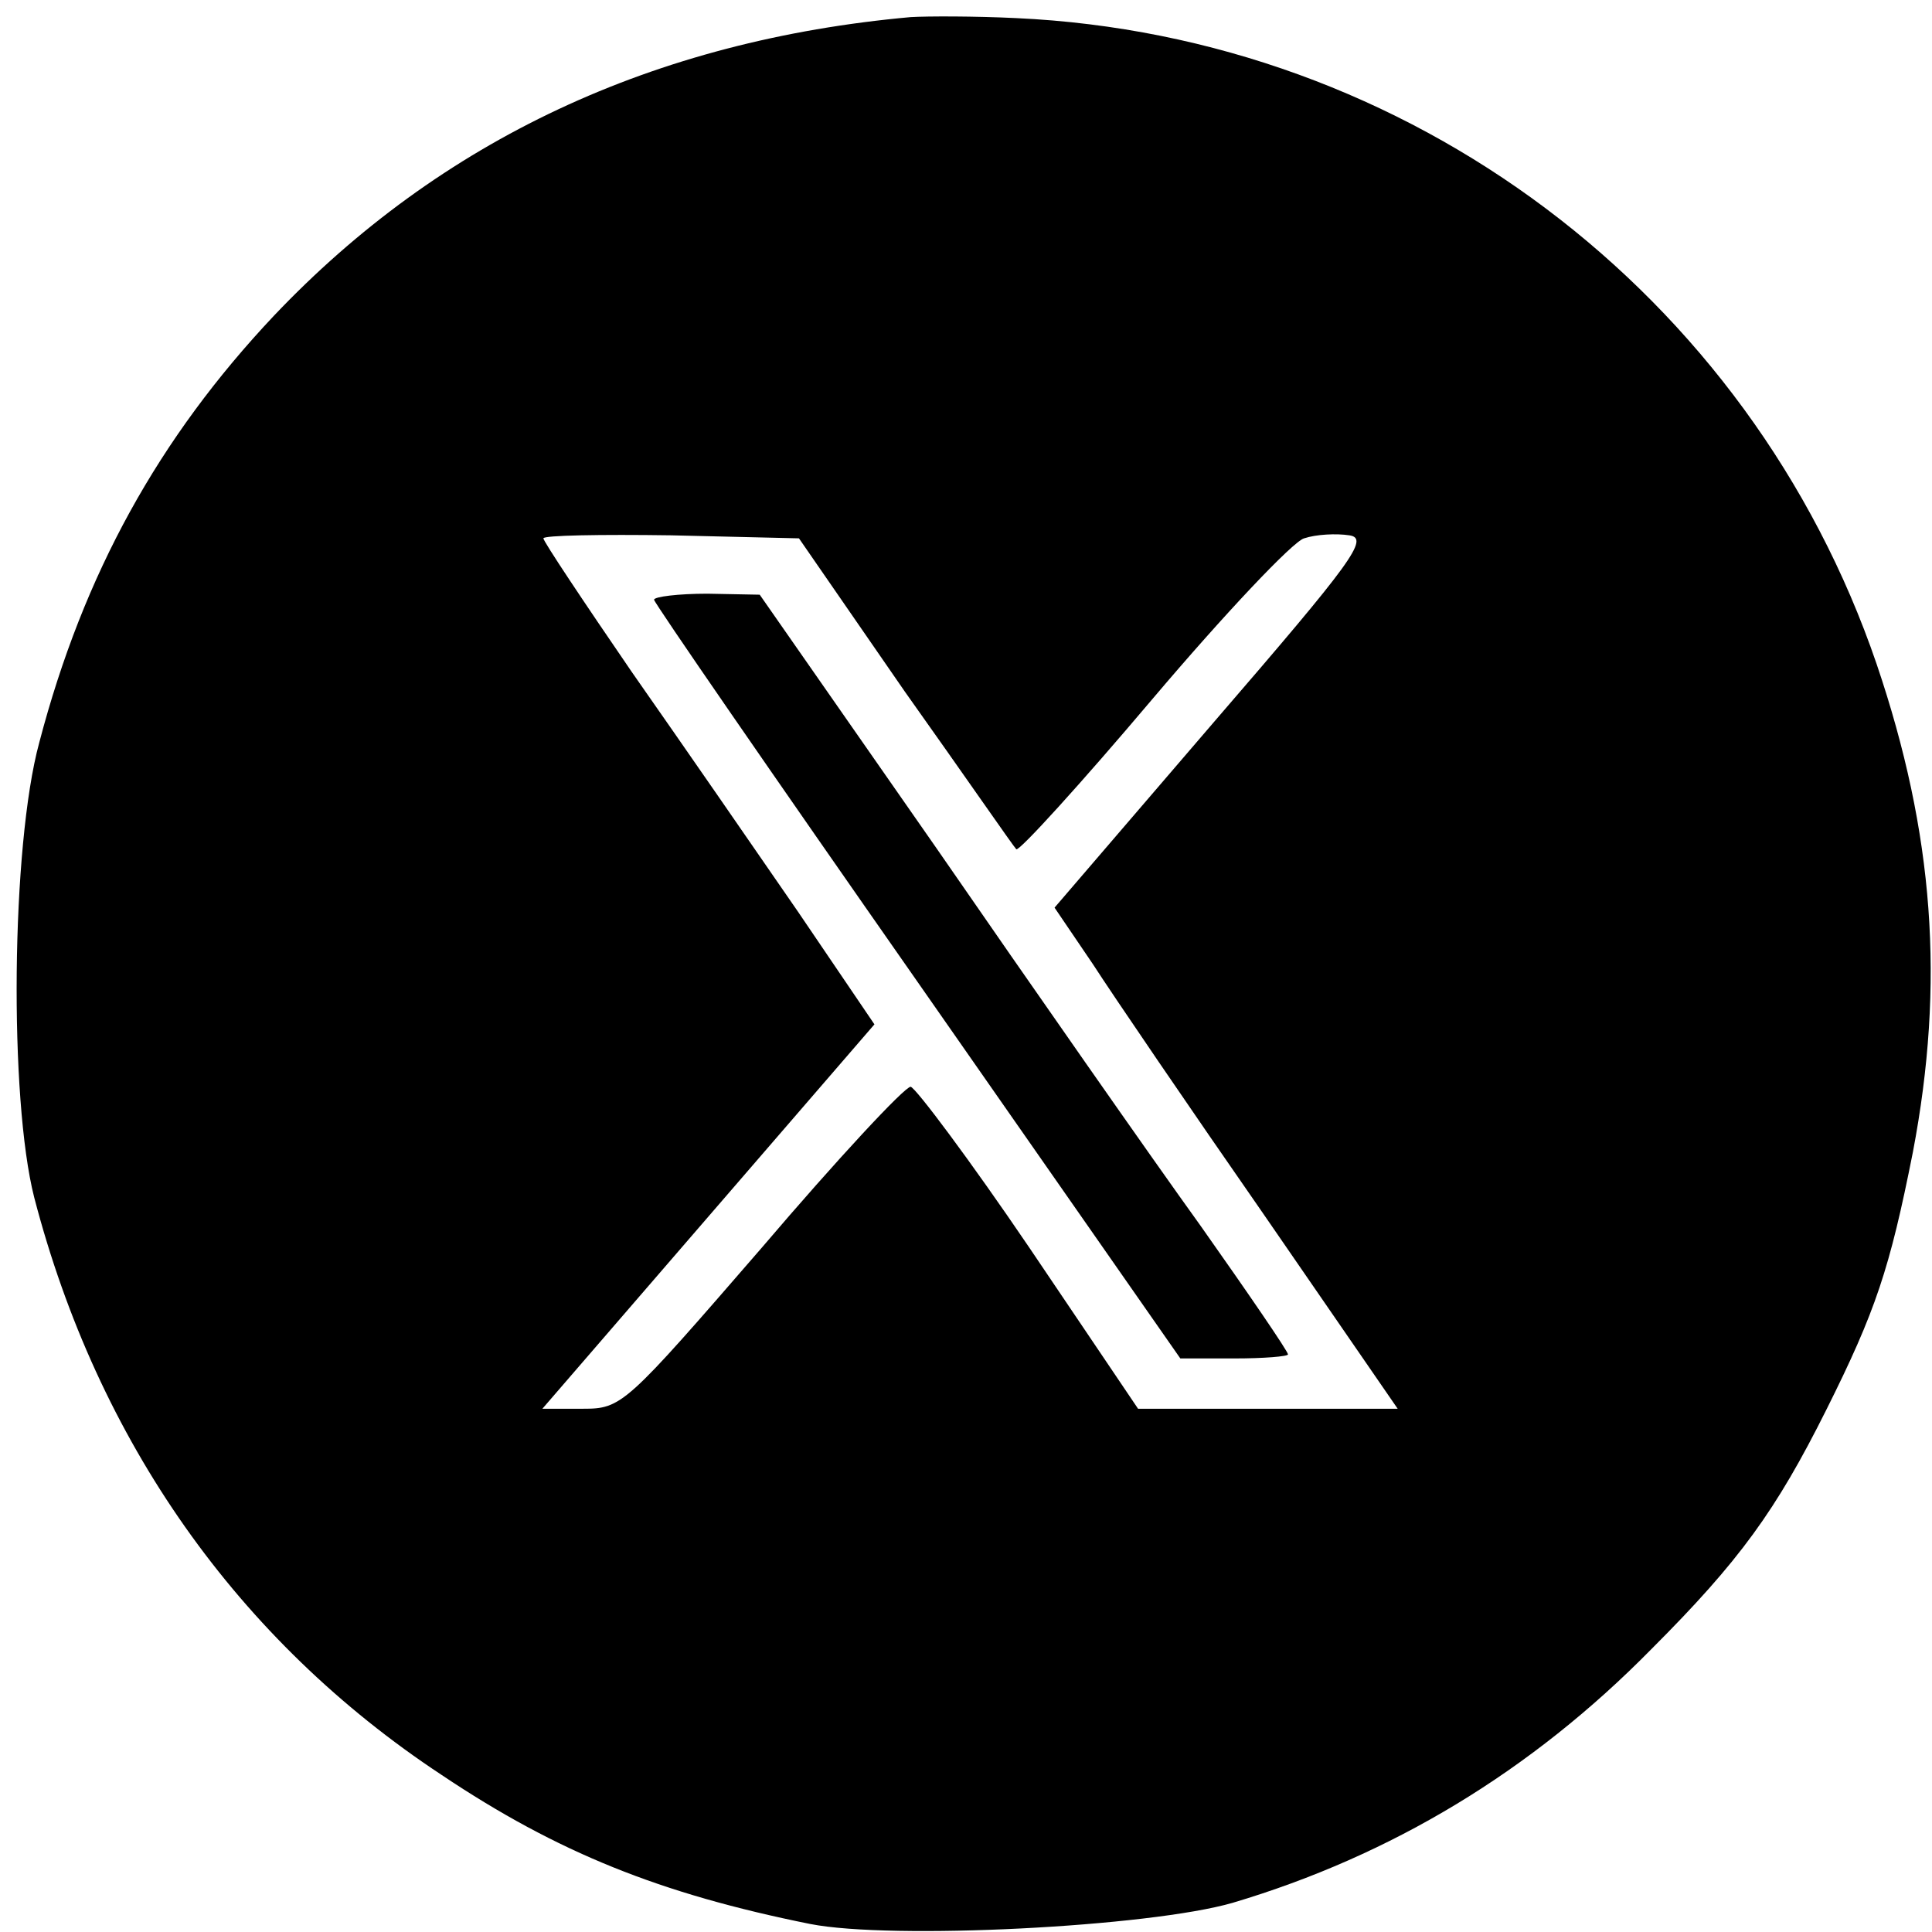
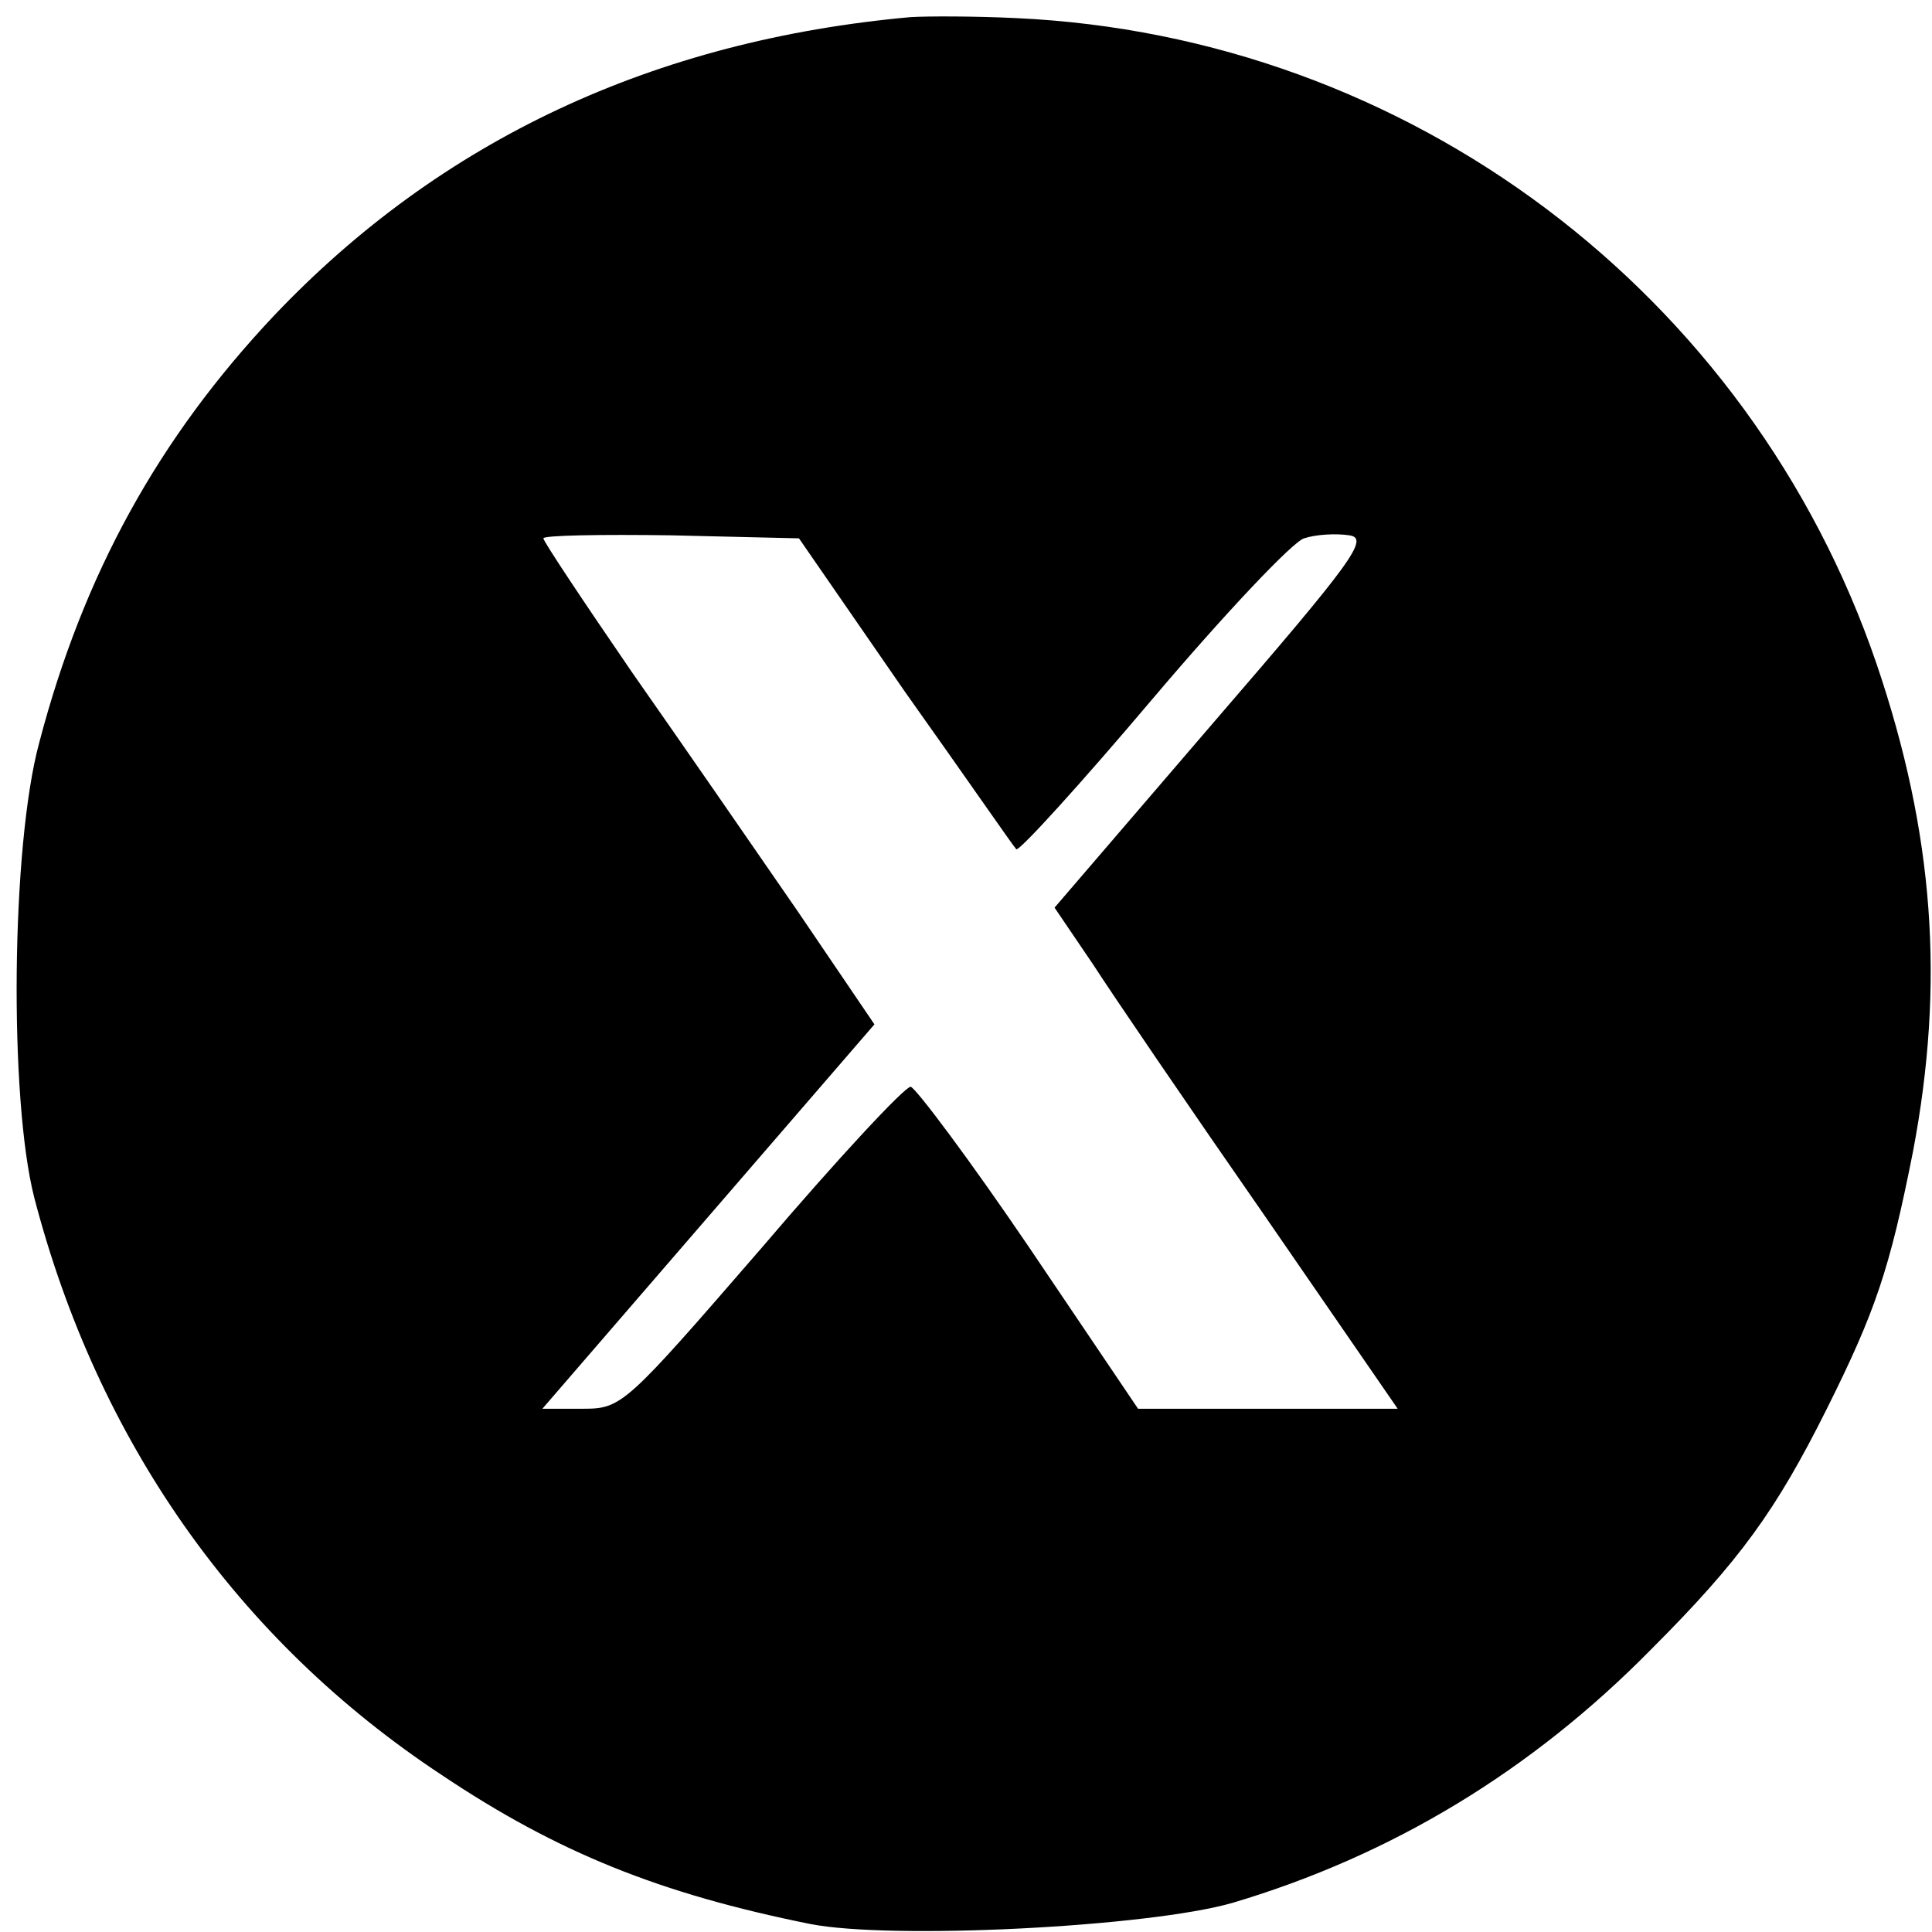
<svg xmlns="http://www.w3.org/2000/svg" version="1.0" width="192pt" height="192pt" viewBox="0 0 192 192" preserveAspectRatio="xMidYMid meet">
  <g transform="translate(0,192) scale(0.1,-0.1)" fill="#000000" stroke="none">
    <path d="M905 1903 c-255 -23 -467 -122 -633 -297 -114 -121 -189 -256 -233 -424 -28 -103 -30 -354 -5 -452 63 -242 202 -440 405 -574 115 -77 217 -118 366 -148 81 -16 337 -3 420 21 158 47 297 131 416 252 88 88 124 138 174 238 49 98 63 140 86 256 32 168 21 317 -36 485 -126 369 -465 624 -855 642 -41 2 -88 2 -105 1z m-6 -670 c59 -83 108 -154 111 -157 3 -2 64 65 135 149 72 85 140 157 151 160 12 4 32 5 45 3 20 -3 4 -25 -135 -186 l-158 -184 38 -56 c20 -31 97 -144 170 -249 l133 -193 -129 0 -129 0 -108 160 c-59 87 -113 159 -118 160 -6 0 -73 -72 -148 -160 -136 -157 -139 -160 -178 -160 l-40 0 165 191 165 191 -76 112 c-42 61 -116 168 -165 238 -48 70 -88 130 -88 133 0 3 57 4 127 3 l127 -3 105 -152z" />
-     <path d="M650 1324 c0 -3 118 -174 262 -380 l261 -374 54 0 c29 0 53 2 53 4 0 3 -39 60 -87 128 -49 68 -167 237 -263 376 l-175 251 -52 1 c-29 0 -53 -3 -53 -6z" />
  </g>
</svg>